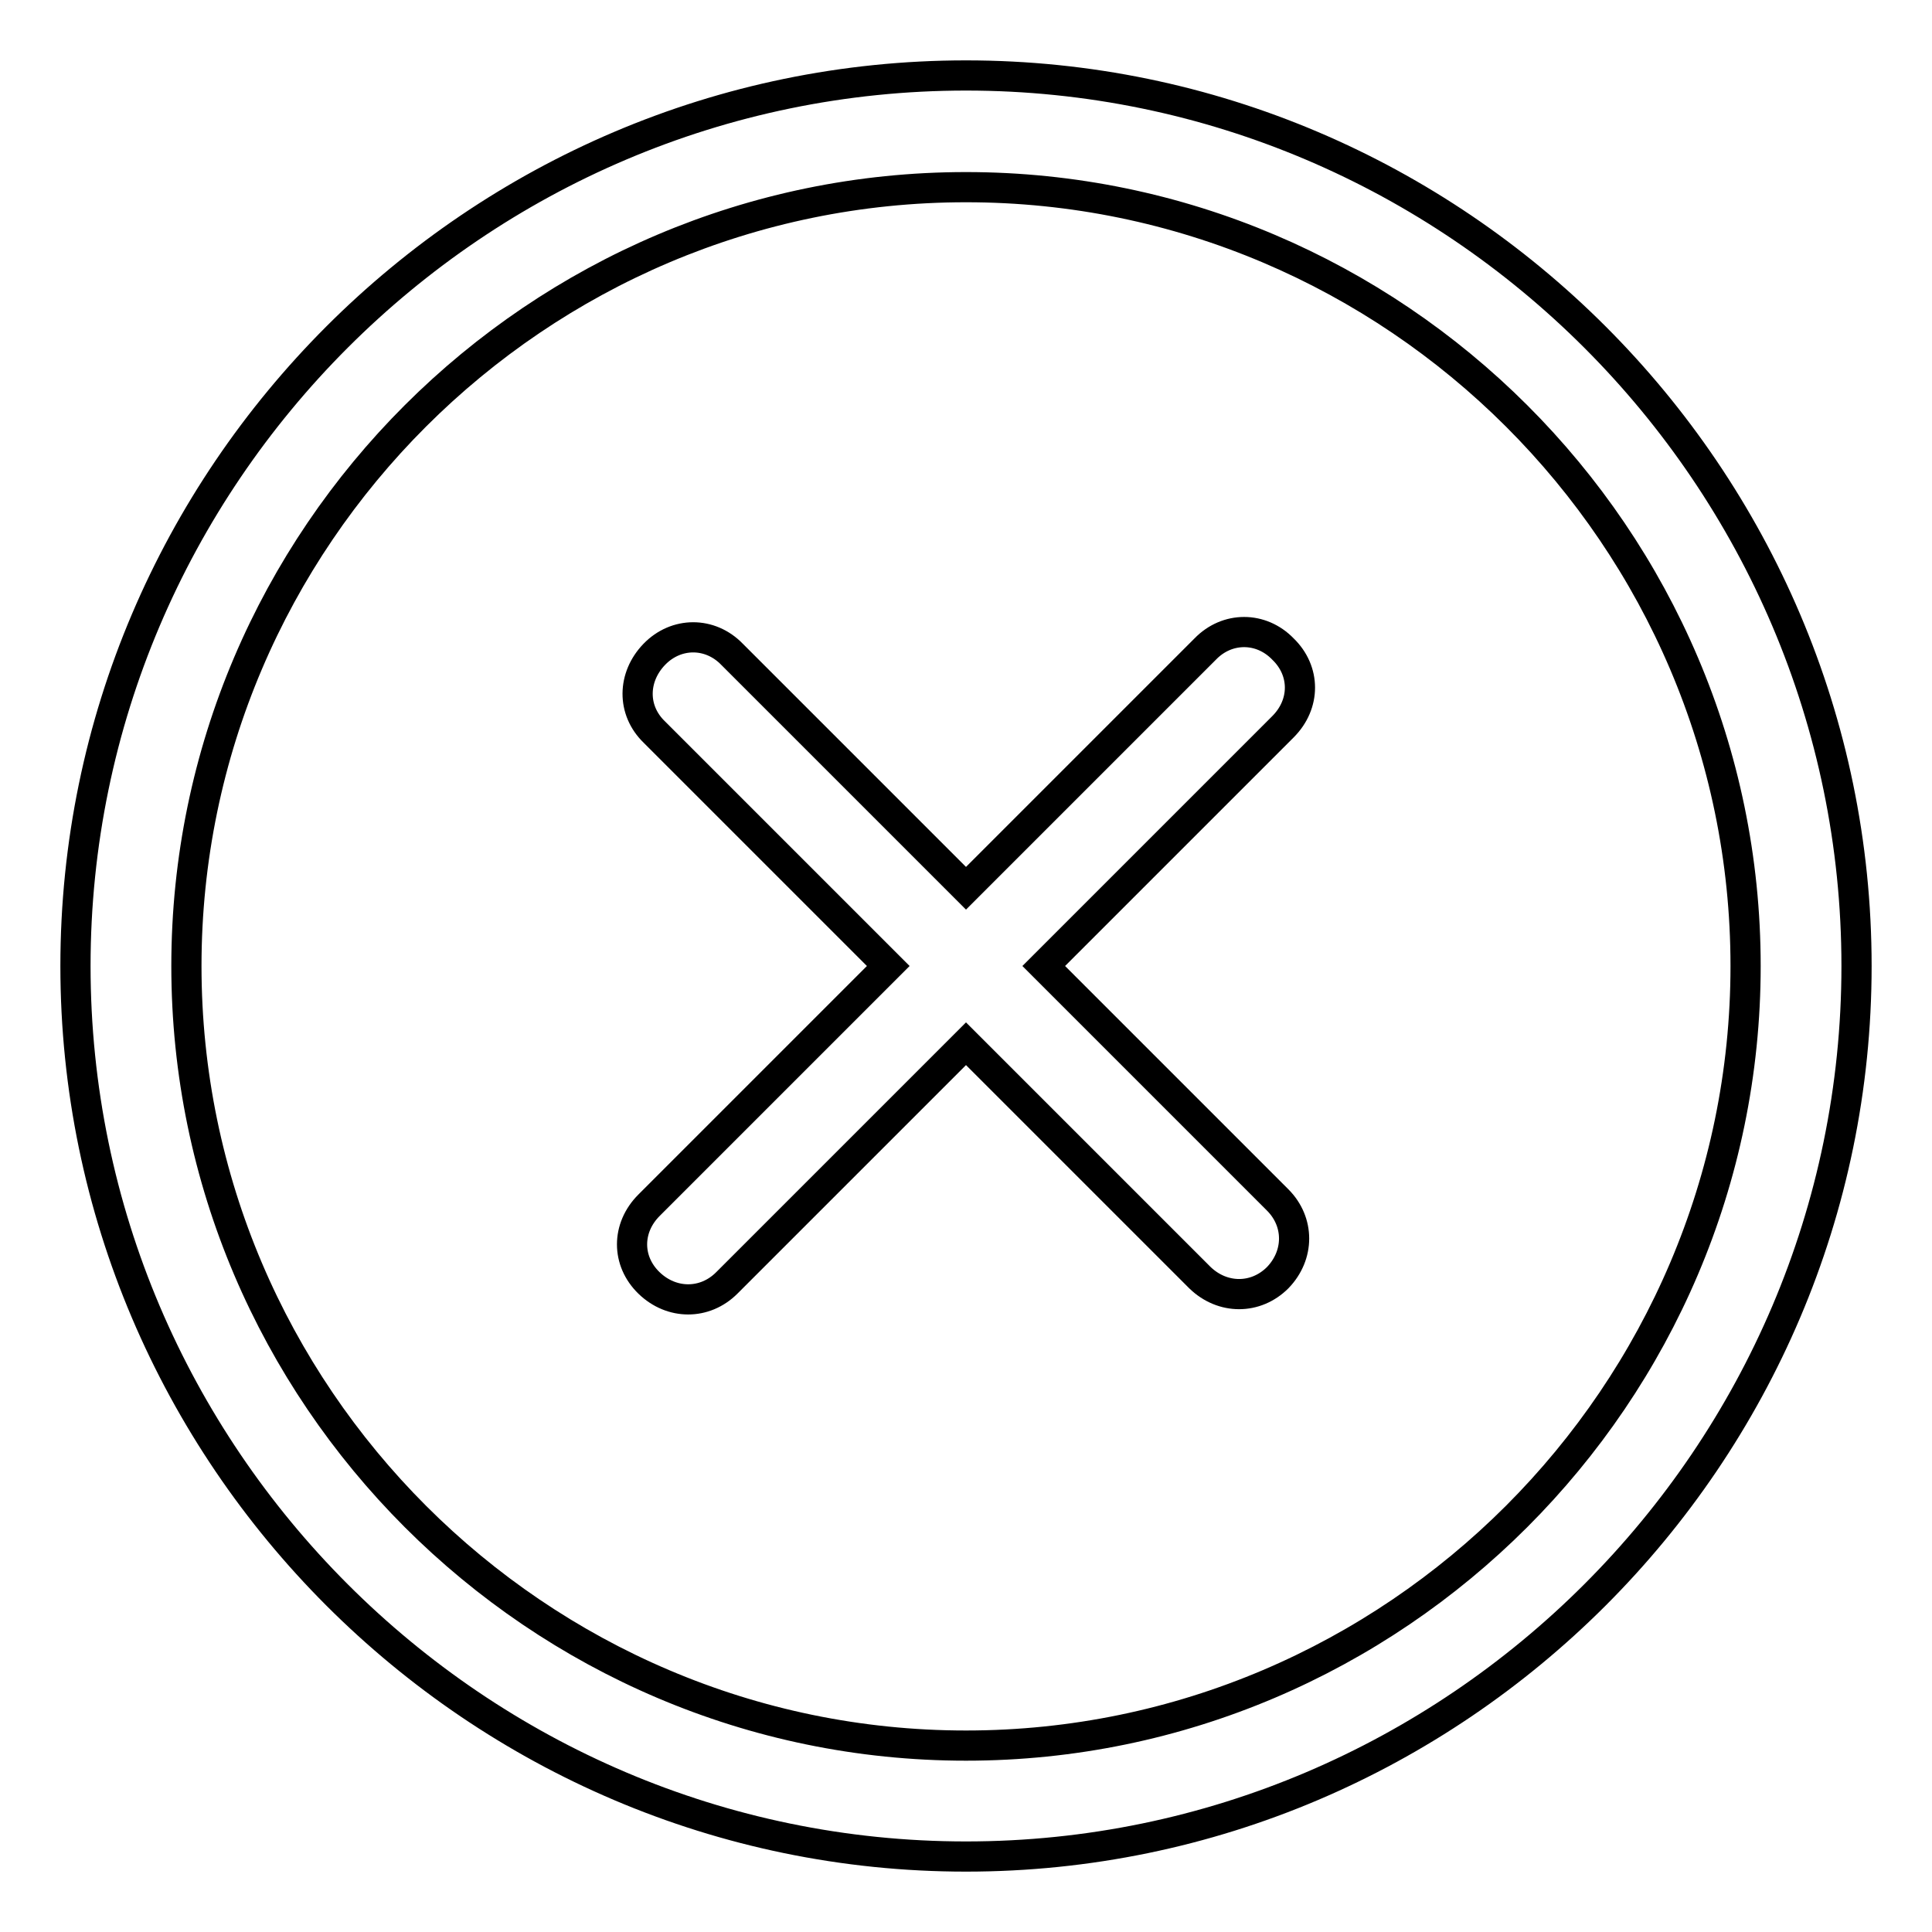
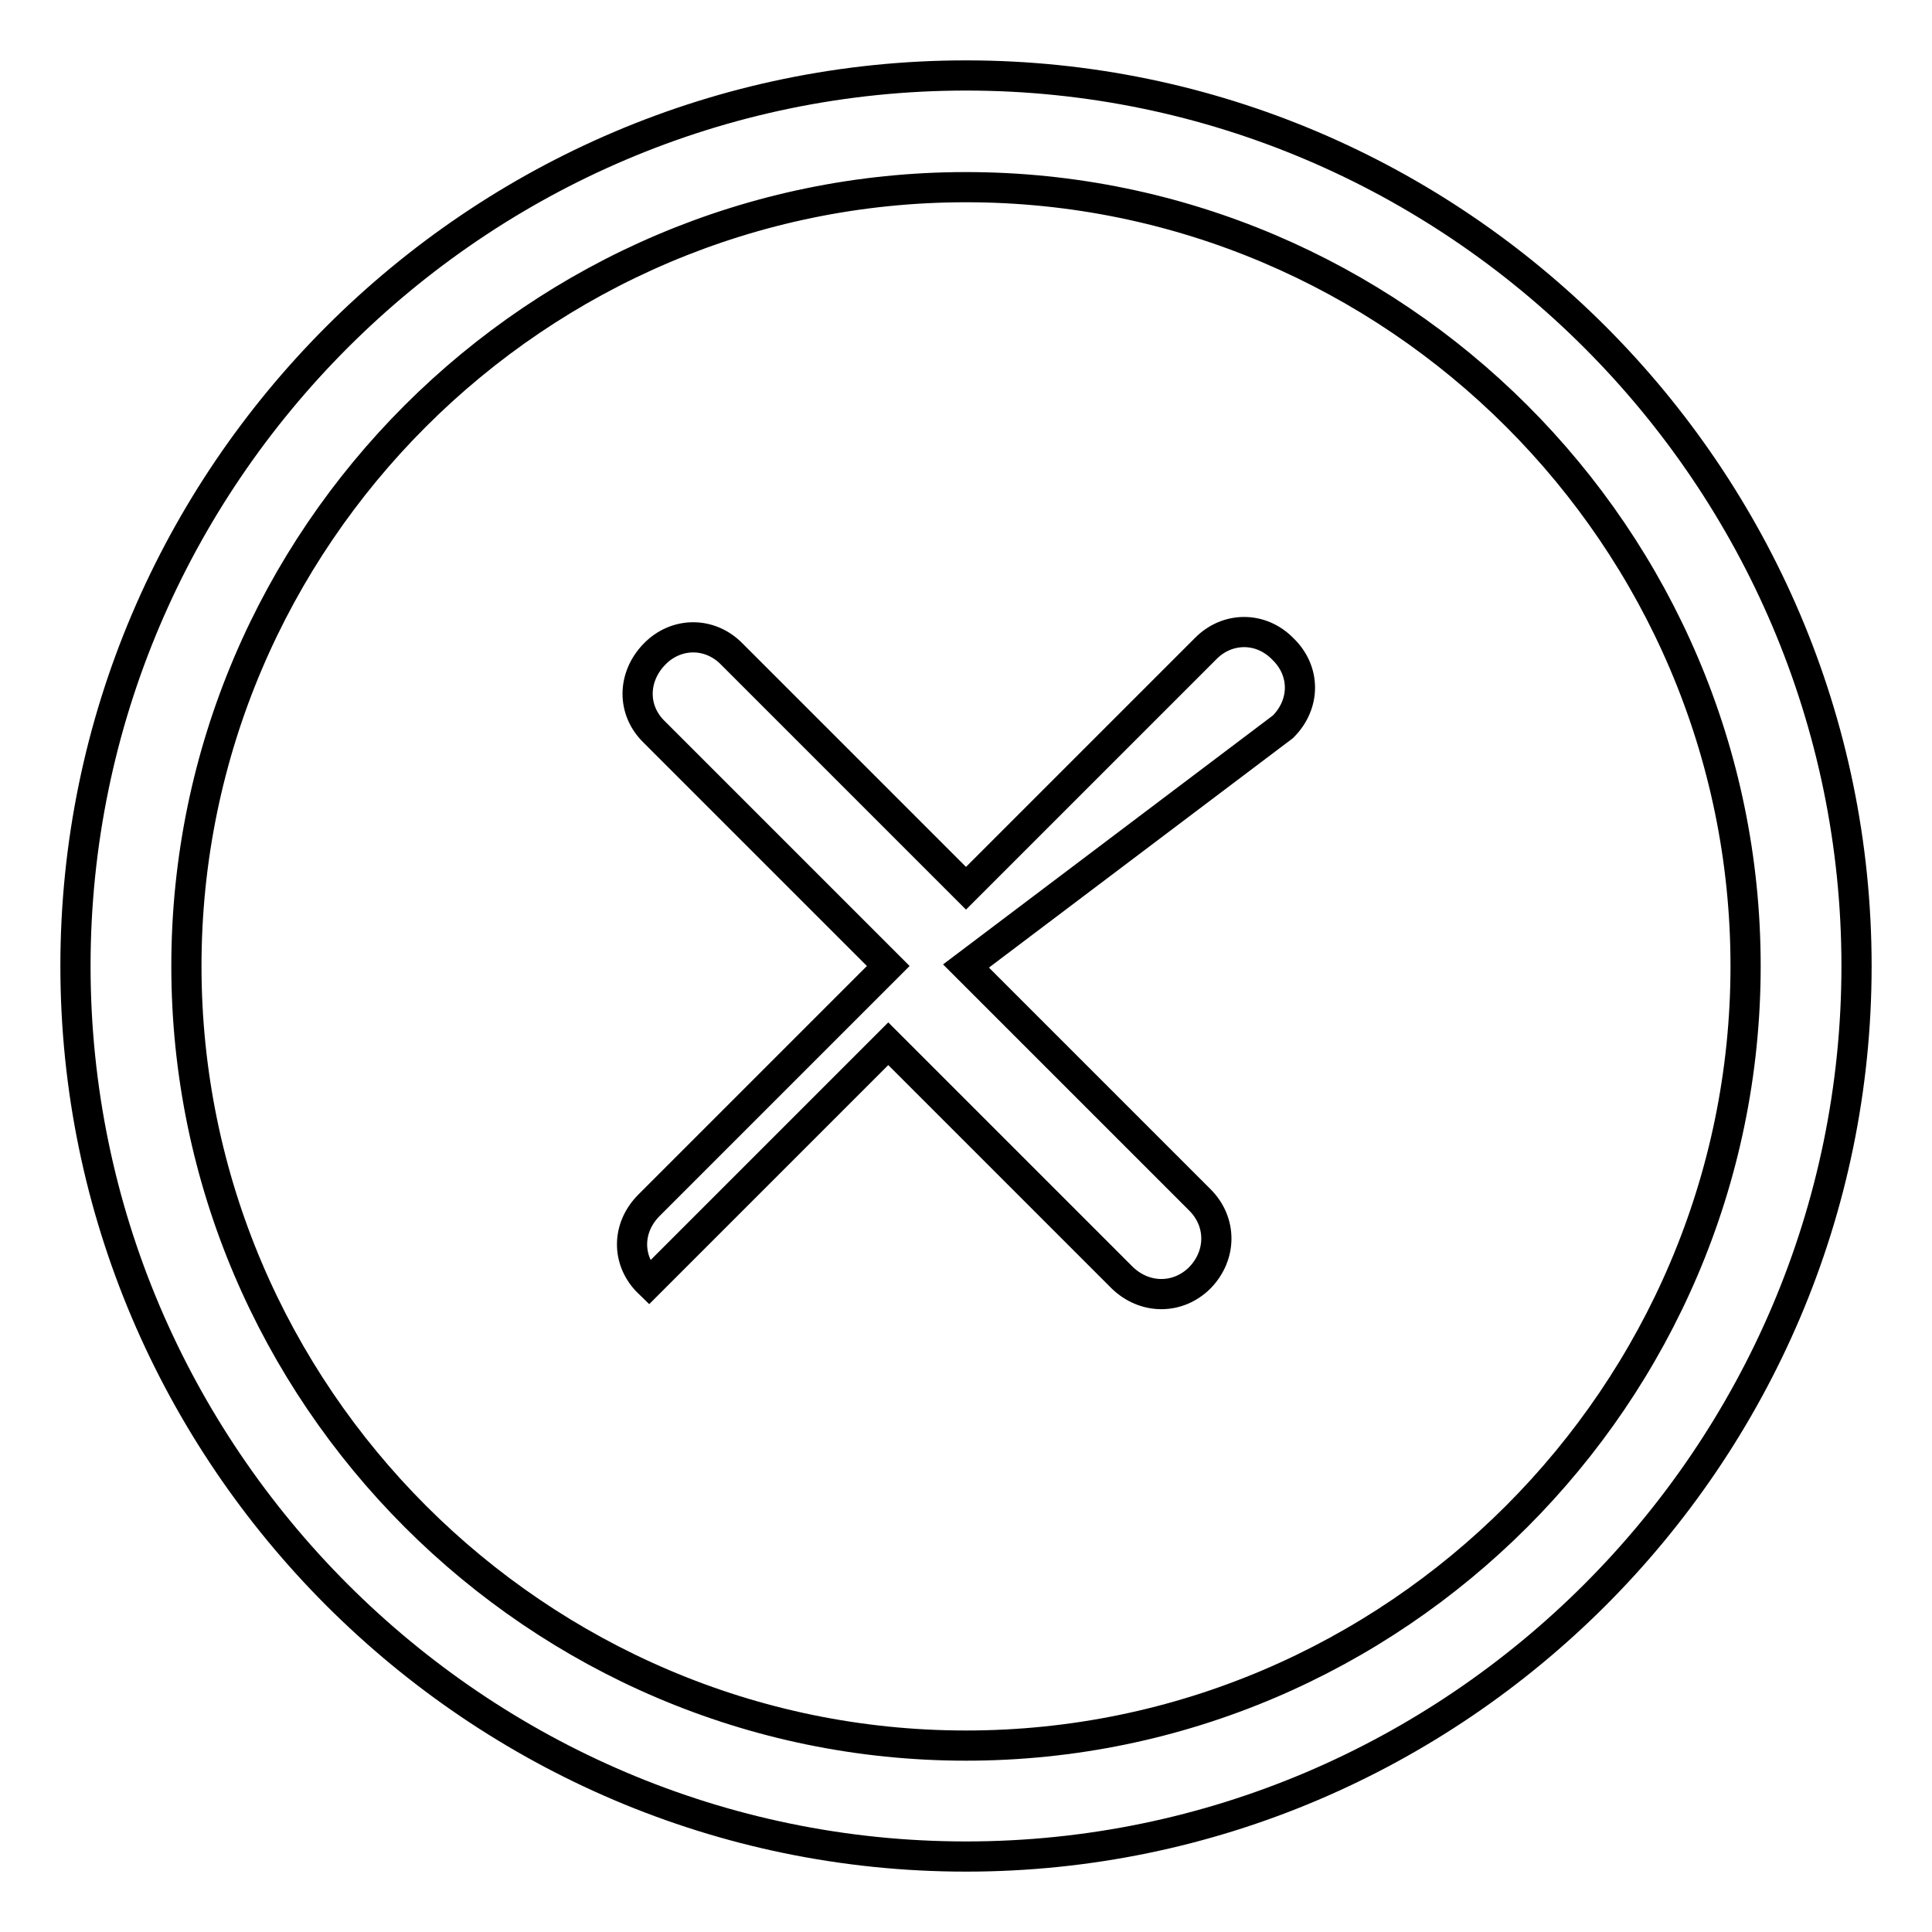
<svg xmlns="http://www.w3.org/2000/svg" version="1.1" x="0px" y="0px" viewBox="0 0 256 256" enable-background="new 0 0 256 256" xml:space="preserve">
  <g>
-     <path stroke-width="4" fill-opacity="0" stroke="#000000" d="M128,10C63.1,10,10,63.1,10,128c0,64.9,53.1,118,118,118c64.9,0,118-53.1,118-118C246,63.1,192.9,10,128,10 z M128,231.3c-56.8,0-103.3-46.5-103.3-103.3S71.2,24.8,128,24.8S231.3,71.2,231.3,128S184.8,231.3,128,231.3z M170,86 c-2.9-3-7.4-3-10.3,0L128,117.7l-31-31c-2.9-3-7.4-3-10.3,0s-3,7.4,0,10.3l31,31L86,159.7c-3,3-3,7.4,0,10.3s7.4,2.9,10.3,0 l31.7-31.7l31,31c3,2.9,7.4,2.9,10.3,0c2.9-3,2.9-7.4,0-10.3l-31-31L170,96.3C173,93.3,173,88.9,170,86L170,86z" />
+     <path stroke-width="4" fill-opacity="0" stroke="#000000" d="M128,10C63.1,10,10,63.1,10,128c0,64.9,53.1,118,118,118c64.9,0,118-53.1,118-118C246,63.1,192.9,10,128,10 z M128,231.3c-56.8,0-103.3-46.5-103.3-103.3S71.2,24.8,128,24.8S231.3,71.2,231.3,128S184.8,231.3,128,231.3z M170,86 c-2.9-3-7.4-3-10.3,0L128,117.7l-31-31c-2.9-3-7.4-3-10.3,0s-3,7.4,0,10.3l31,31L86,159.7c-3,3-3,7.4,0,10.3l31.7-31.7l31,31c3,2.9,7.4,2.9,10.3,0c2.9-3,2.9-7.4,0-10.3l-31-31L170,96.3C173,93.3,173,88.9,170,86L170,86z" />
  </g>
</svg>